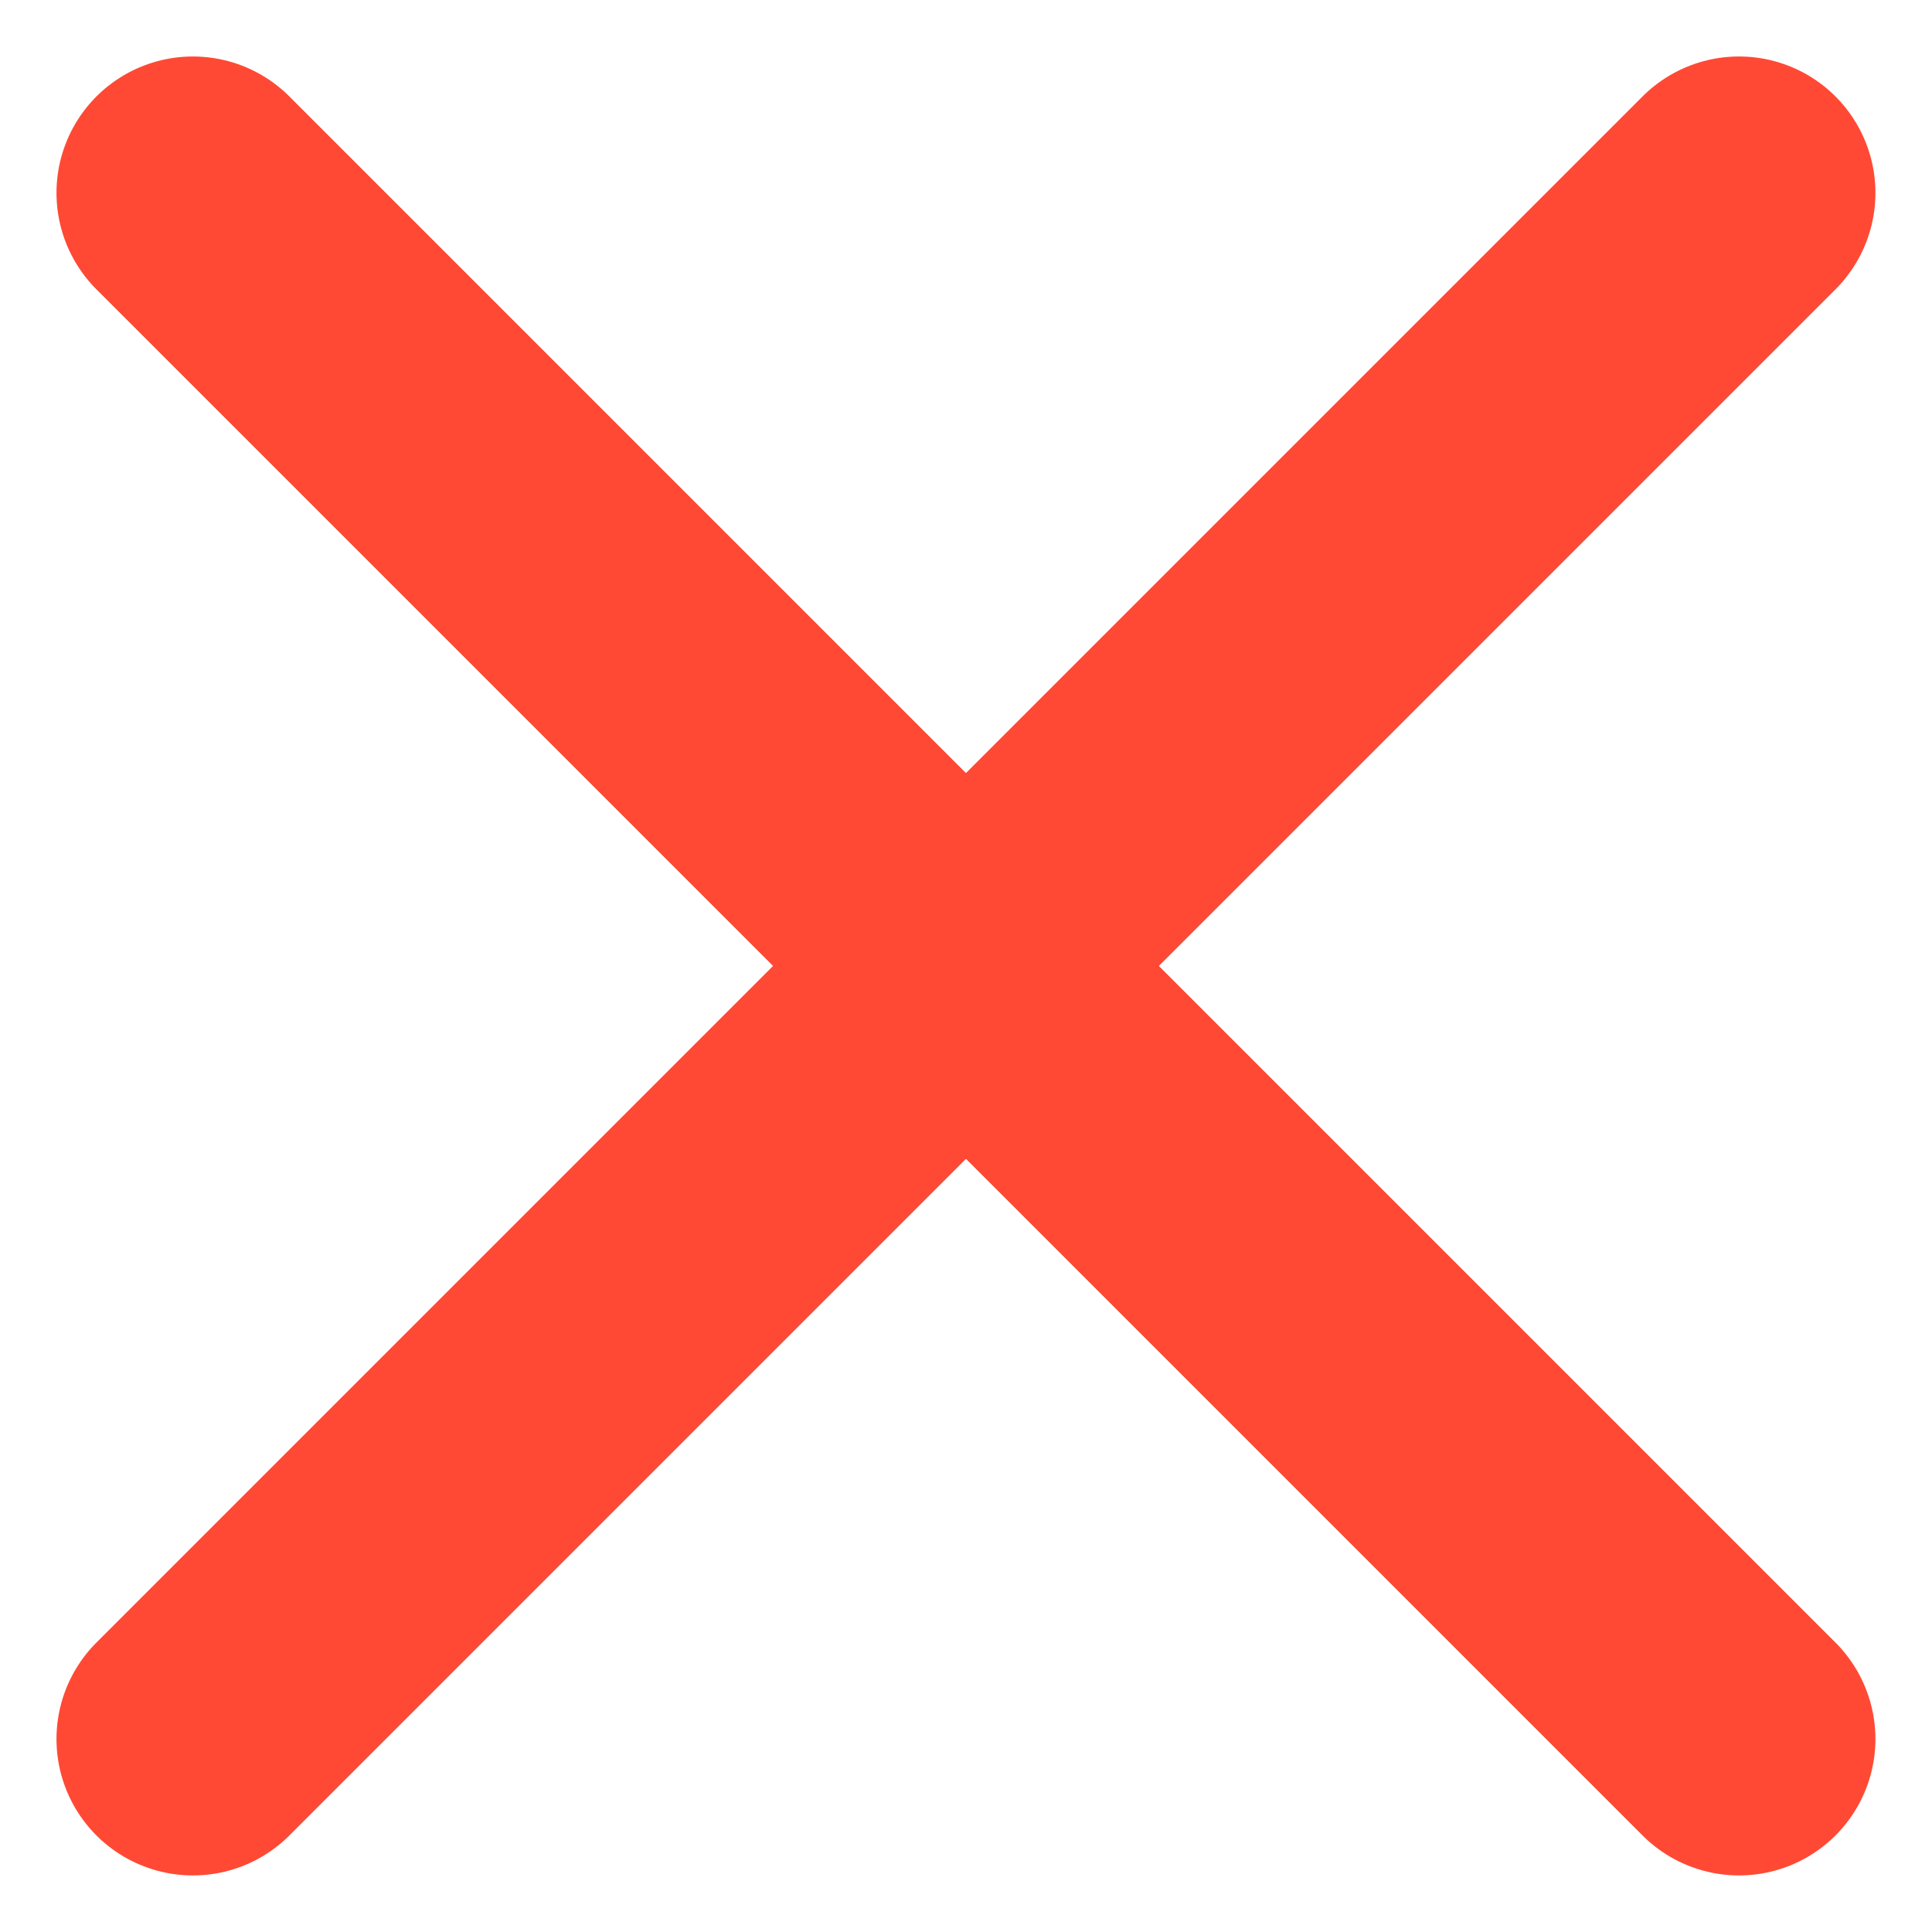
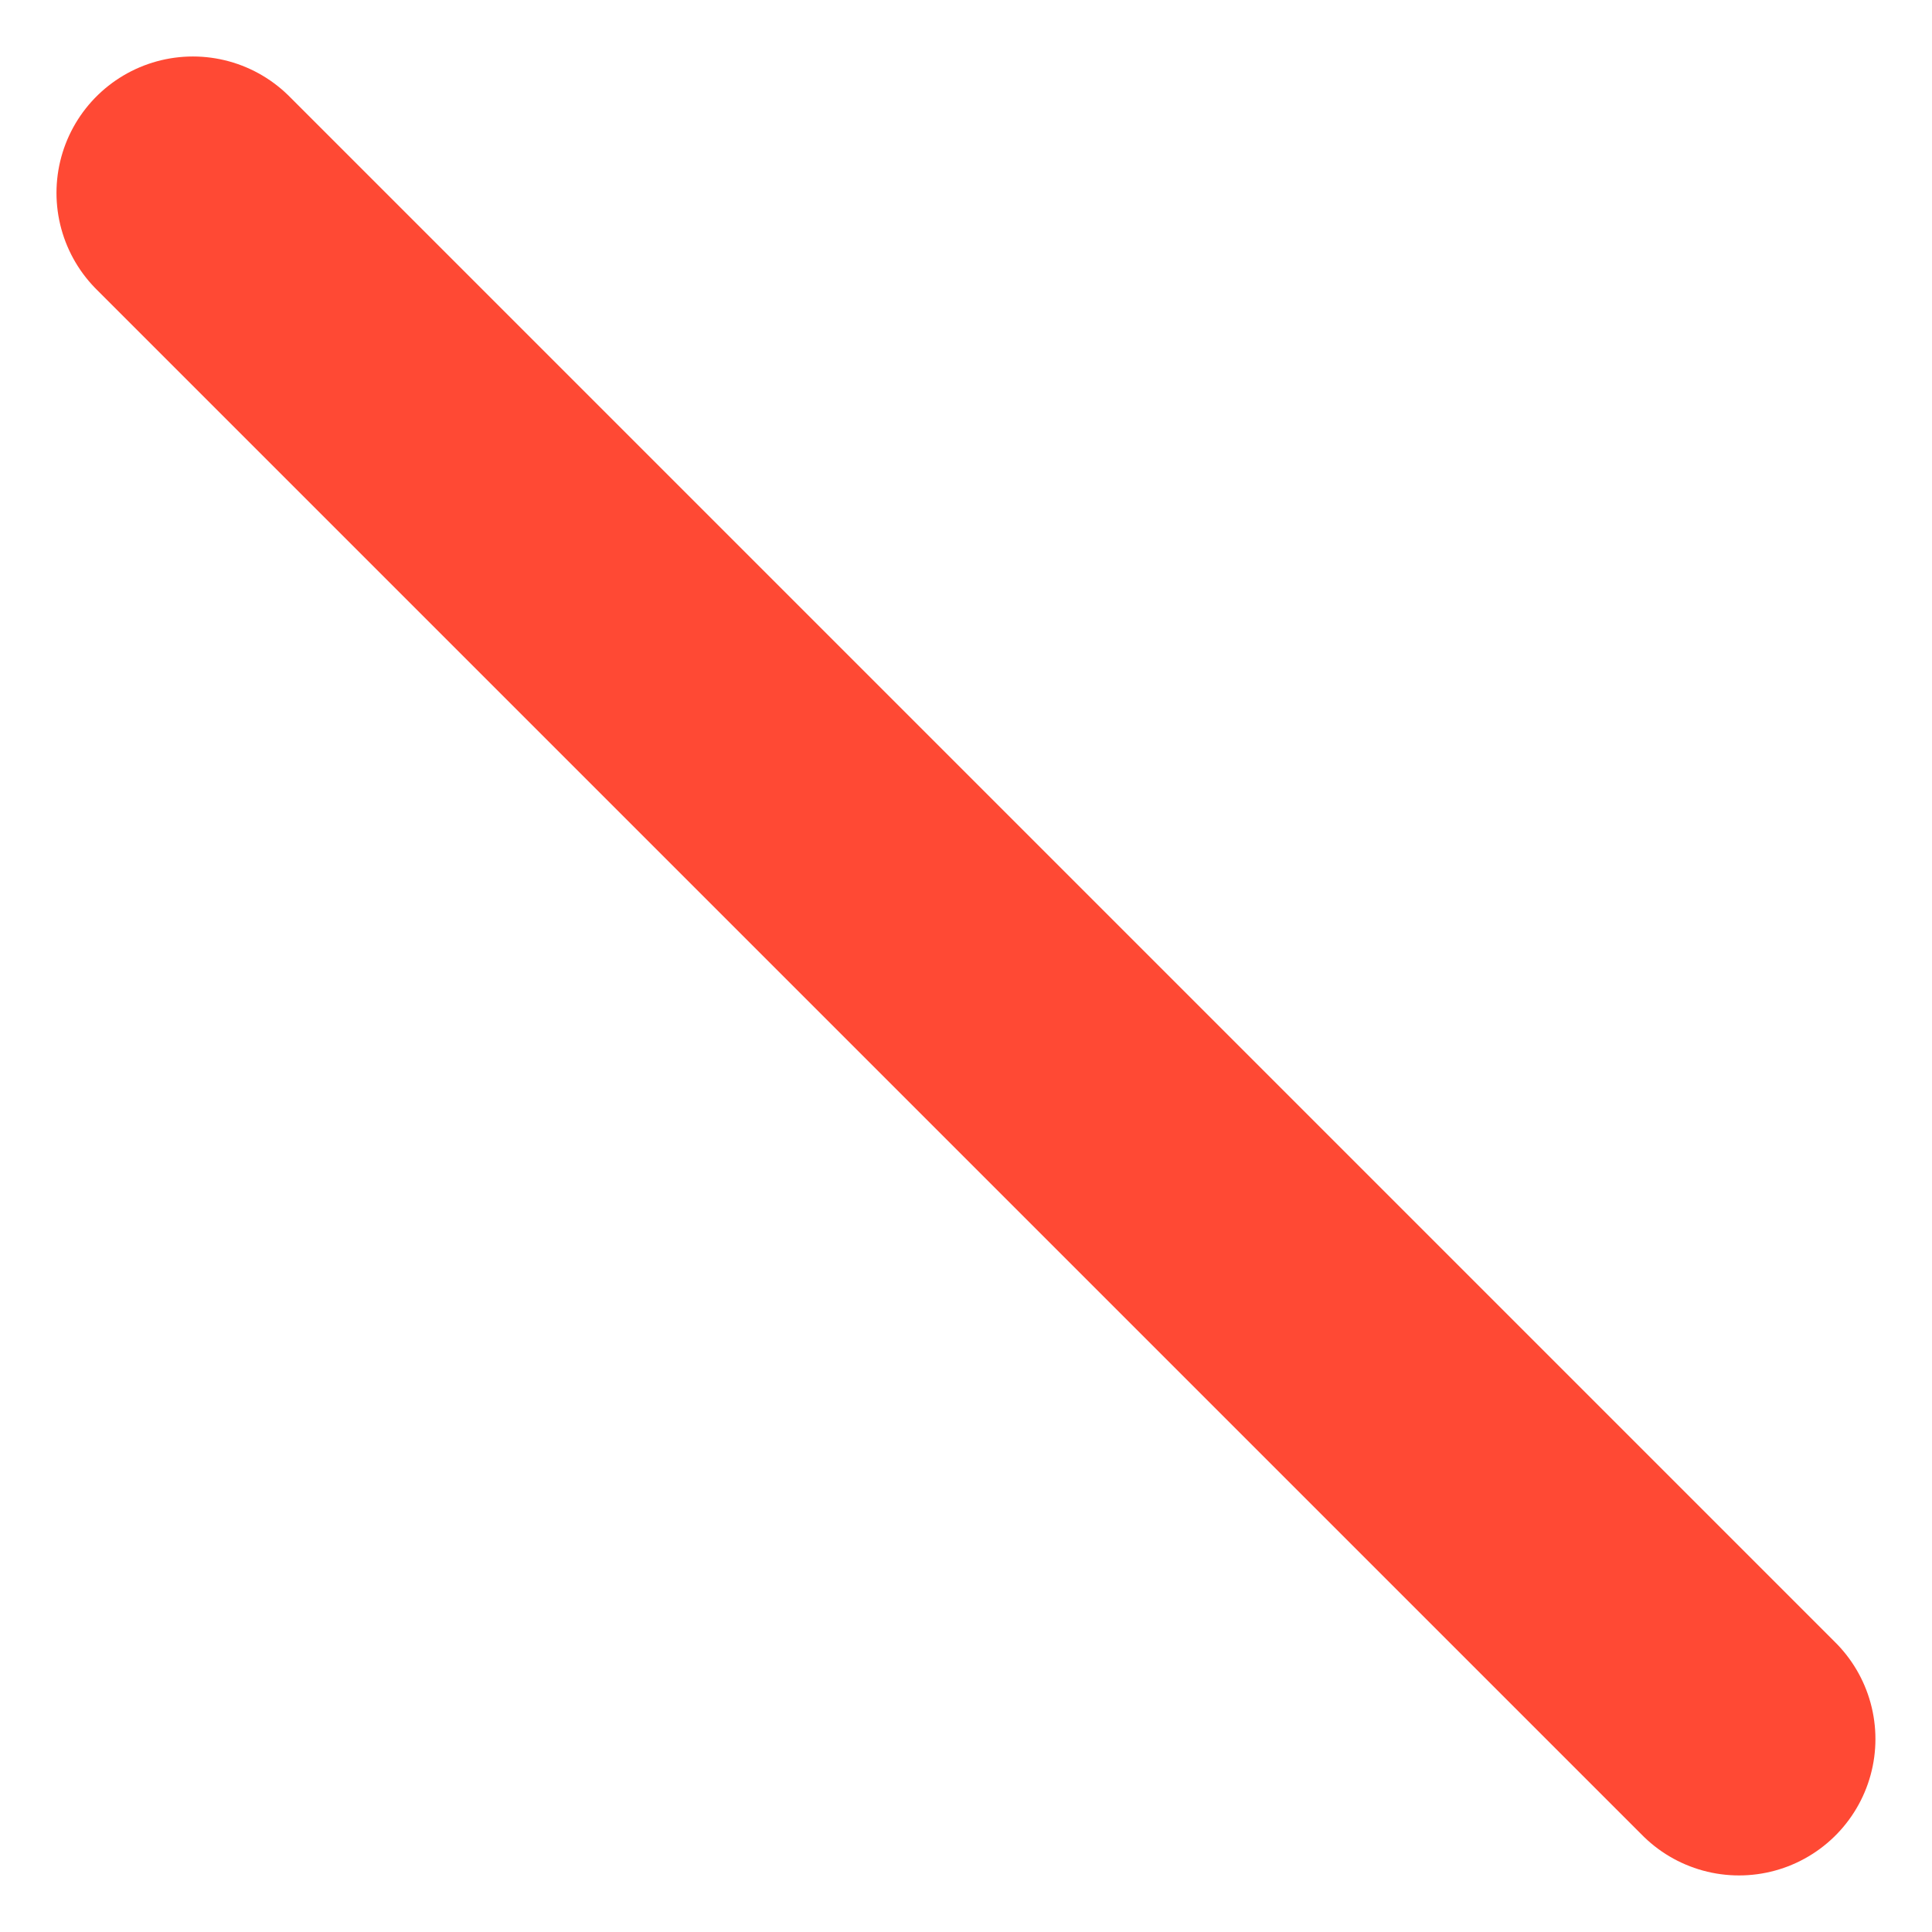
<svg xmlns="http://www.w3.org/2000/svg" width="21.243" height="21.243" viewBox="0 0 21.243 21.243">
  <g id="Groupe_825" data-name="Groupe 825" transform="translate(-1250.379 -777.379)">
-     <line id="Ligne_132" data-name="Ligne 132" x1="17" y2="17" transform="translate(1252.5 779.5)" fill="none" stroke="#ff4934" stroke-linecap="round" stroke-width="3" />
    <line id="Ligne_133" data-name="Ligne 133" x2="17" y2="17" transform="translate(1252.5 779.5)" fill="none" stroke="#ff4934" stroke-linecap="round" stroke-width="3" />
  </g>
</svg>